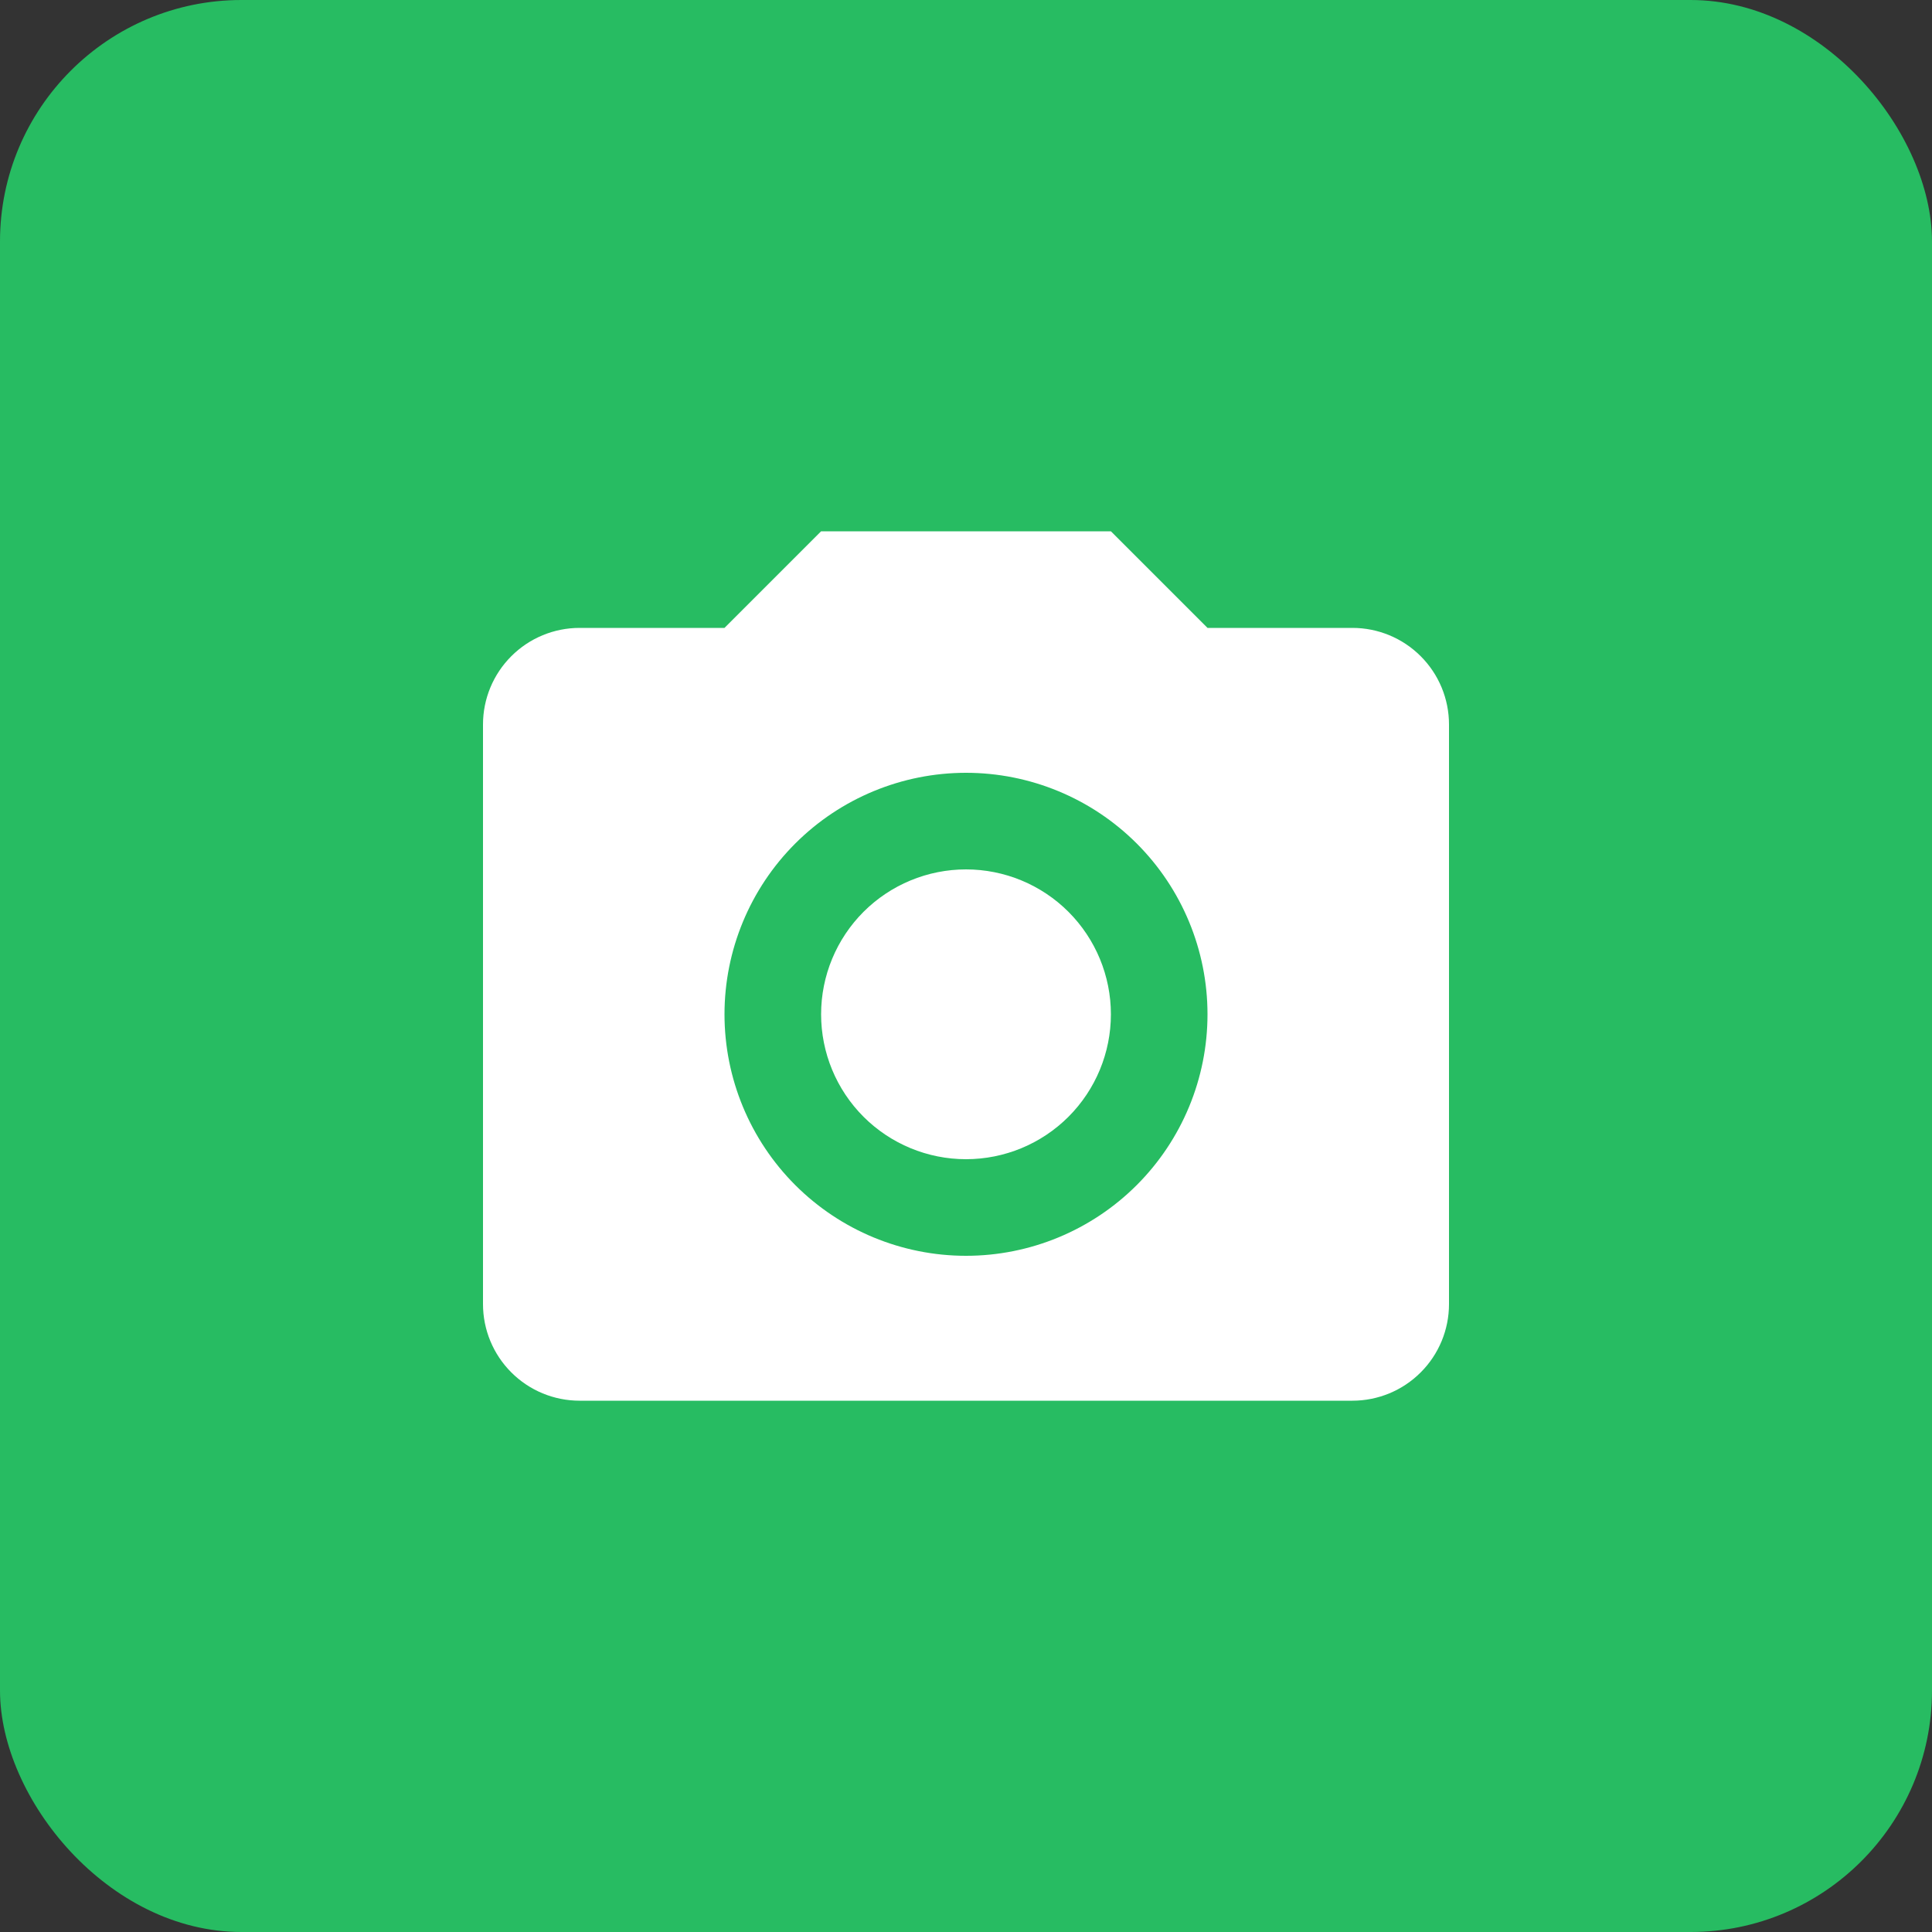
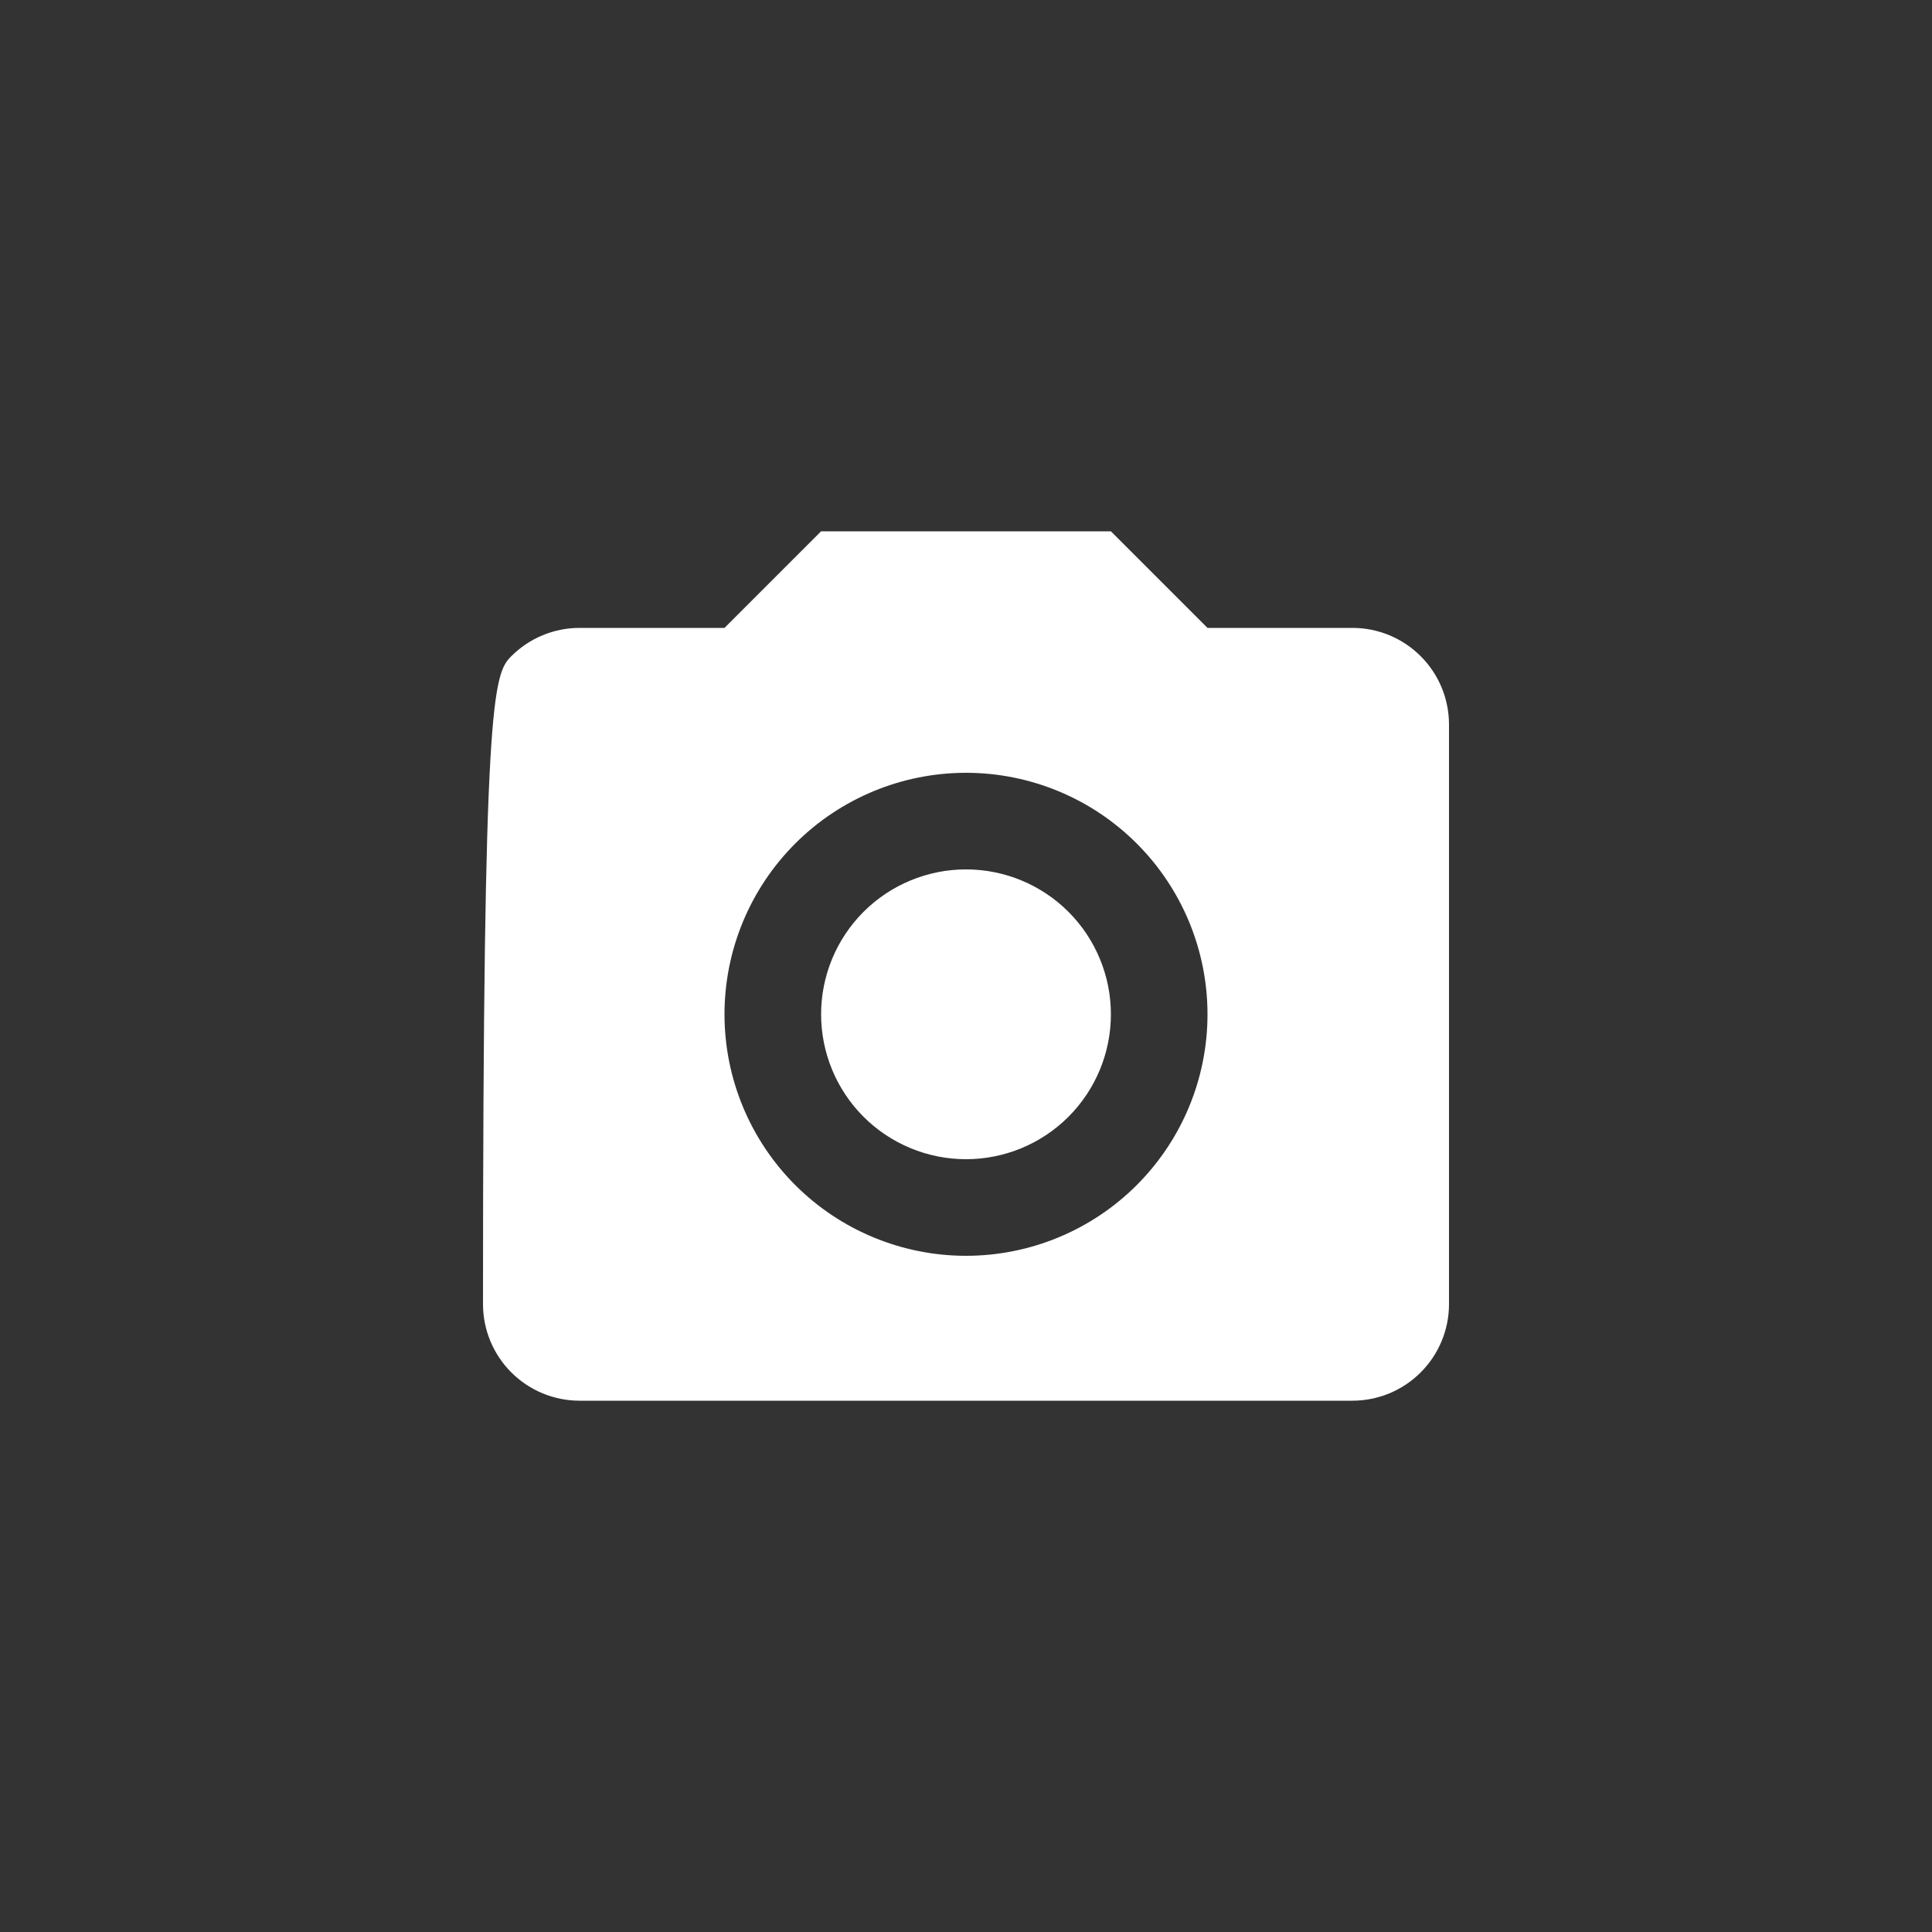
<svg xmlns="http://www.w3.org/2000/svg" width="80" height="80" viewBox="0 0 80 80" fill="none">
  <rect x="0" y="0" width="80" height="80" fill="#333333" stroke="none" />
-   <rect width="80" height="80" rx="10" fill="#27BC62" />
-   <path d="M24 26H30L34 22H46L50 26H56C57.061 26 58.078 26.421 58.828 27.172C59.579 27.922 60 28.939 60 30V54C60 55.061 59.579 56.078 58.828 56.828C58.078 57.579 57.061 58 56 58H24C22.939 58 21.922 57.579 21.172 56.828C20.421 56.078 20 55.061 20 54V30C20 28.939 20.421 27.922 21.172 27.172C21.922 26.421 22.939 26 24 26ZM40 32C37.348 32 34.804 33.054 32.929 34.929C31.054 36.804 30 39.348 30 42C30 44.652 31.054 47.196 32.929 49.071C34.804 50.946 37.348 52 40 52C42.652 52 45.196 50.946 47.071 49.071C48.946 47.196 50 44.652 50 42C50 39.348 48.946 36.804 47.071 34.929C45.196 33.054 42.652 32 40 32ZM40 36C41.591 36 43.117 36.632 44.243 37.757C45.368 38.883 46 40.409 46 42C46 43.591 45.368 45.117 44.243 46.243C43.117 47.368 41.591 48 40 48C38.409 48 36.883 47.368 35.757 46.243C34.632 45.117 34 43.591 34 42C34 40.409 34.632 38.883 35.757 37.757C36.883 36.632 38.409 36 40 36Z" fill="white" />
+   <path d="M24 26H30L34 22H46L50 26H56C57.061 26 58.078 26.421 58.828 27.172C59.579 27.922 60 28.939 60 30V54C60 55.061 59.579 56.078 58.828 56.828C58.078 57.579 57.061 58 56 58H24C22.939 58 21.922 57.579 21.172 56.828C20.421 56.078 20 55.061 20 54C20 28.939 20.421 27.922 21.172 27.172C21.922 26.421 22.939 26 24 26ZM40 32C37.348 32 34.804 33.054 32.929 34.929C31.054 36.804 30 39.348 30 42C30 44.652 31.054 47.196 32.929 49.071C34.804 50.946 37.348 52 40 52C42.652 52 45.196 50.946 47.071 49.071C48.946 47.196 50 44.652 50 42C50 39.348 48.946 36.804 47.071 34.929C45.196 33.054 42.652 32 40 32ZM40 36C41.591 36 43.117 36.632 44.243 37.757C45.368 38.883 46 40.409 46 42C46 43.591 45.368 45.117 44.243 46.243C43.117 47.368 41.591 48 40 48C38.409 48 36.883 47.368 35.757 46.243C34.632 45.117 34 43.591 34 42C34 40.409 34.632 38.883 35.757 37.757C36.883 36.632 38.409 36 40 36Z" fill="white" />
</svg>